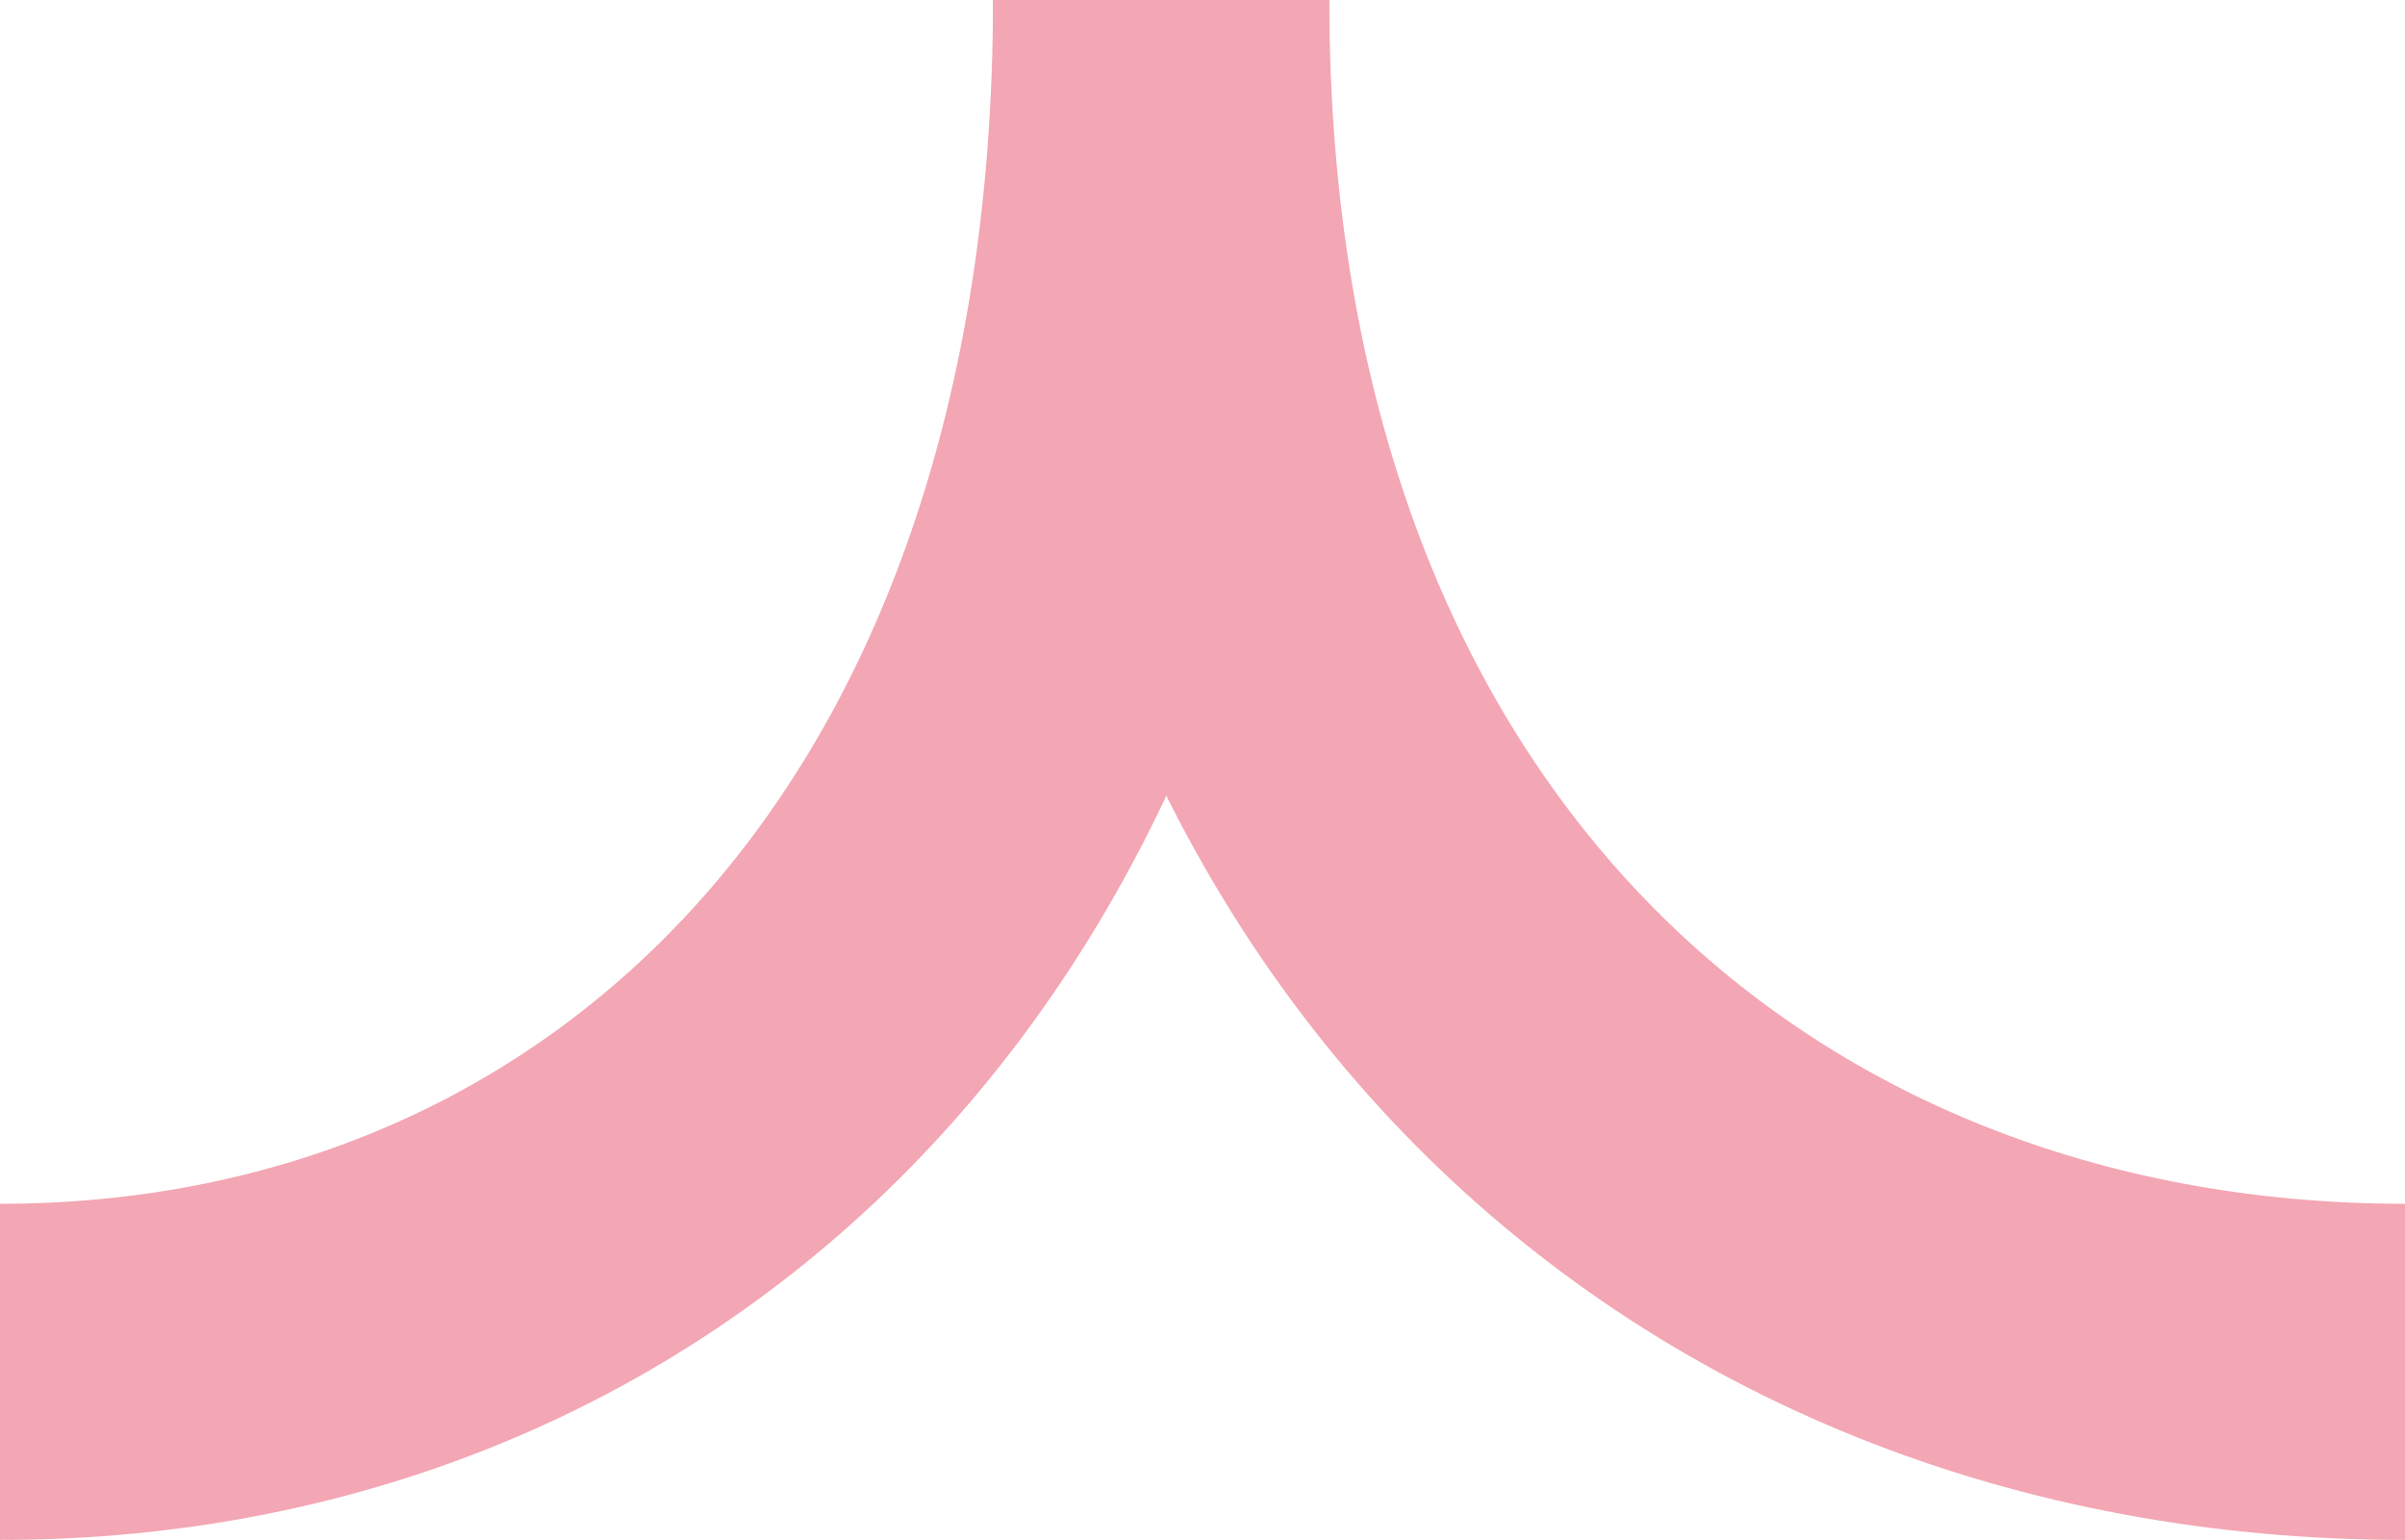
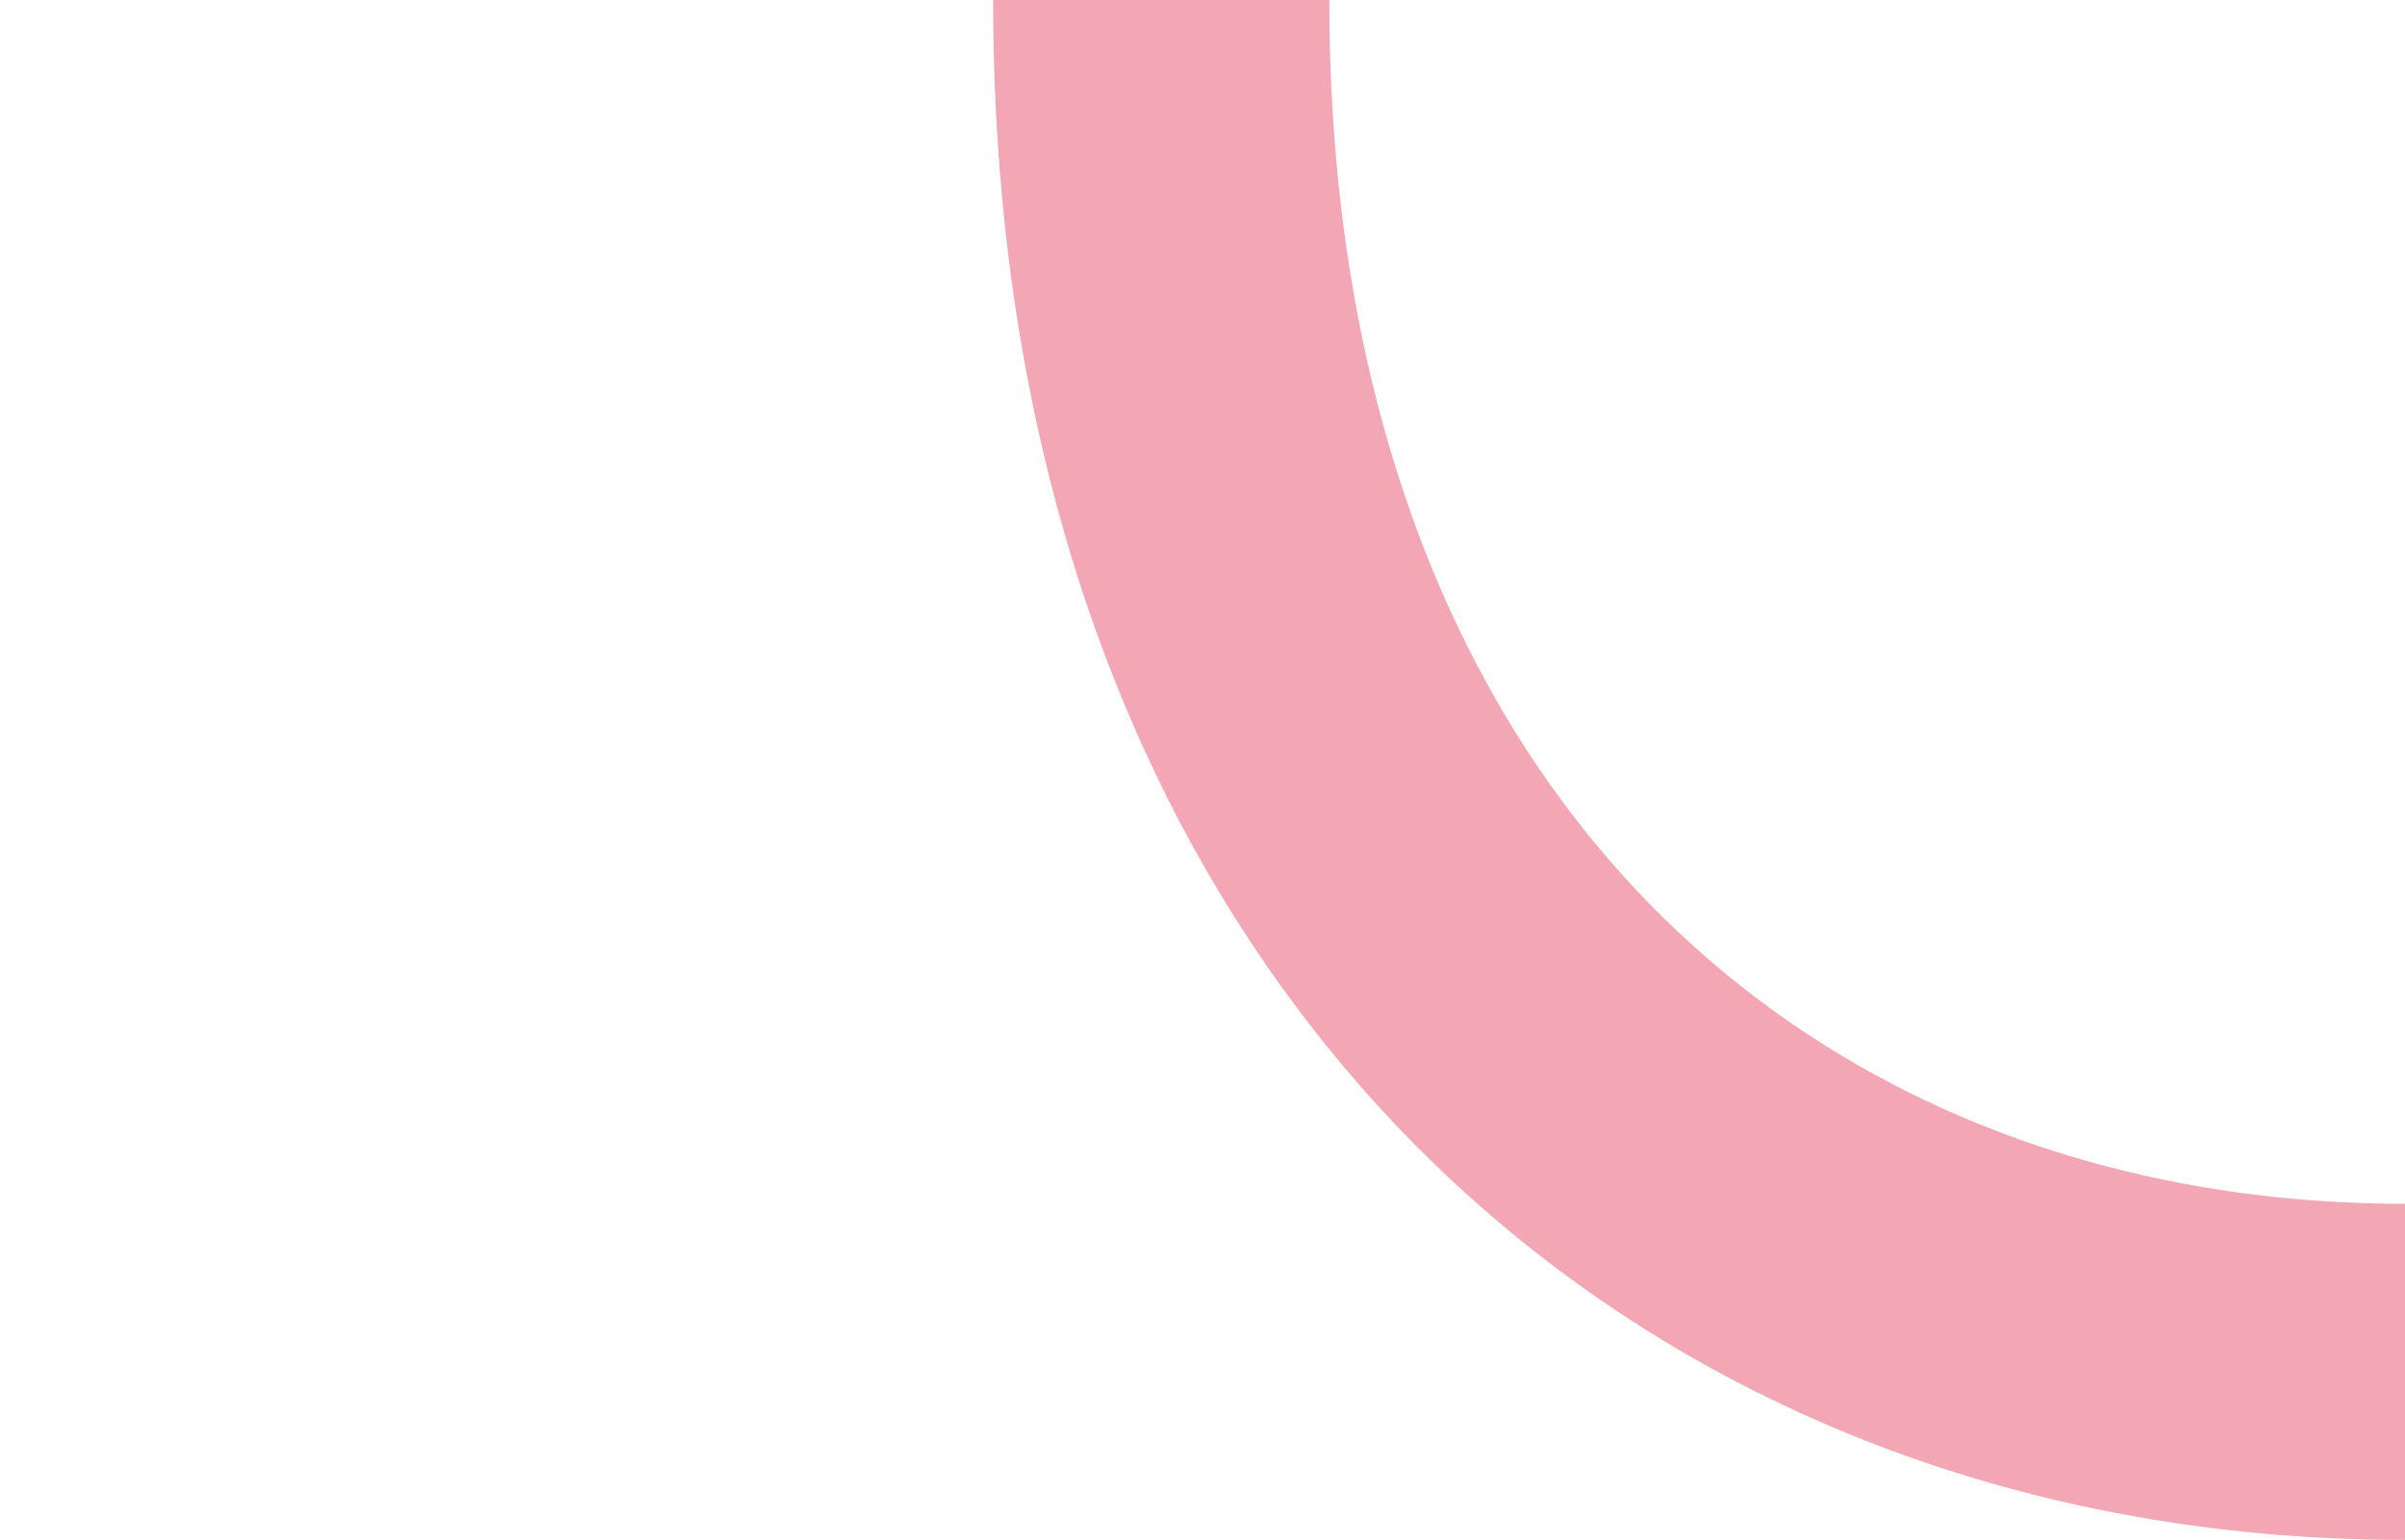
<svg xmlns="http://www.w3.org/2000/svg" id="Group_2276" data-name="Group 2276" width="14.309" height="9.163" viewBox="0 0 14.309 9.163">
  <path id="Path_2498" data-name="Path 2498" d="M0,7.4C5.259,7.4,8.163,4.088,8.163,0" transform="translate(14.309) rotate(90)" fill="none" stroke="#F3A6B3" stroke-width="2" />
-   <path id="Path_2499" data-name="Path 2499" d="M0,0C5.259,0,8.163,3.093,8.163,6.908" transform="translate(6.908) rotate(90)" fill="none" stroke="#F3A6B3" stroke-width="2" />
</svg>